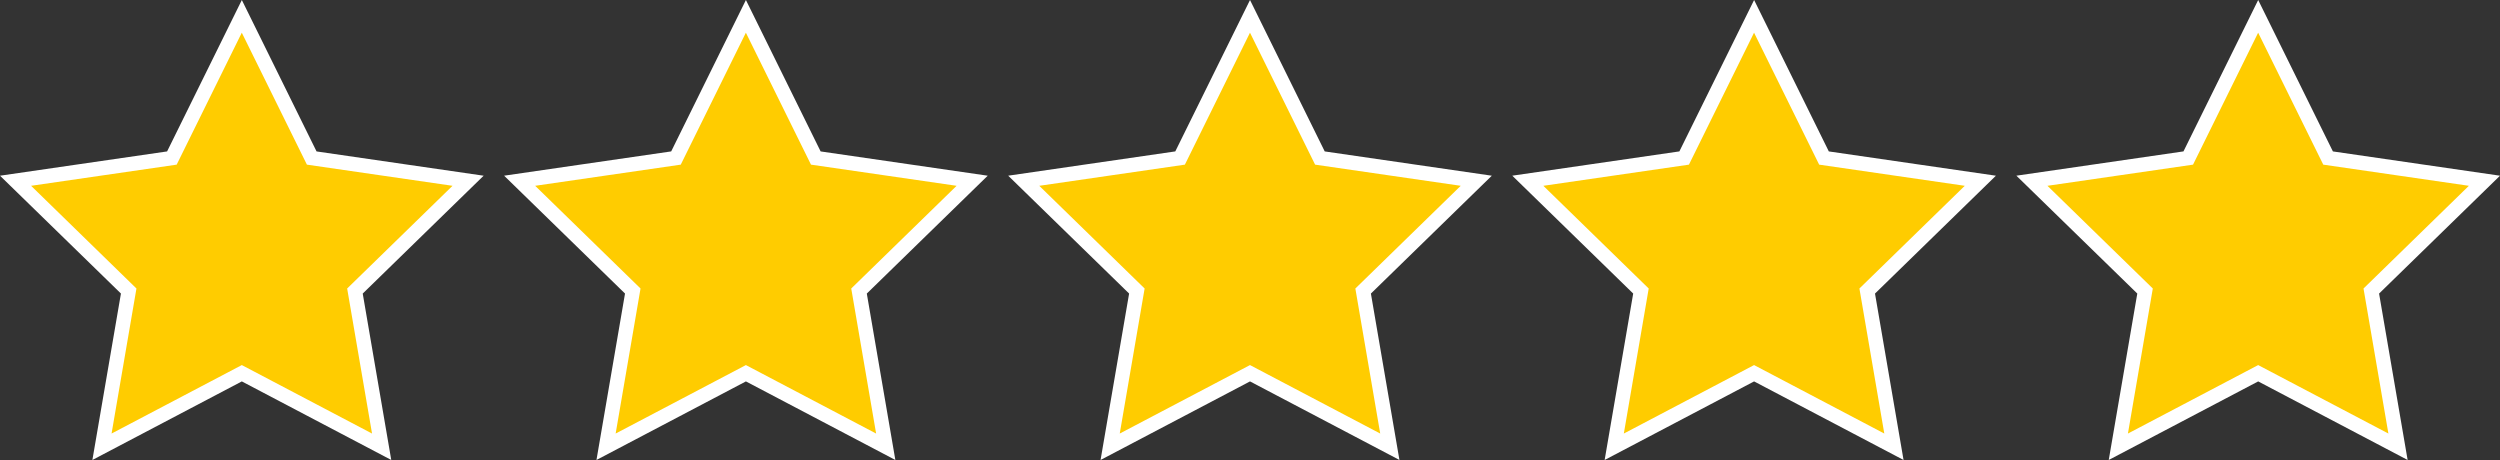
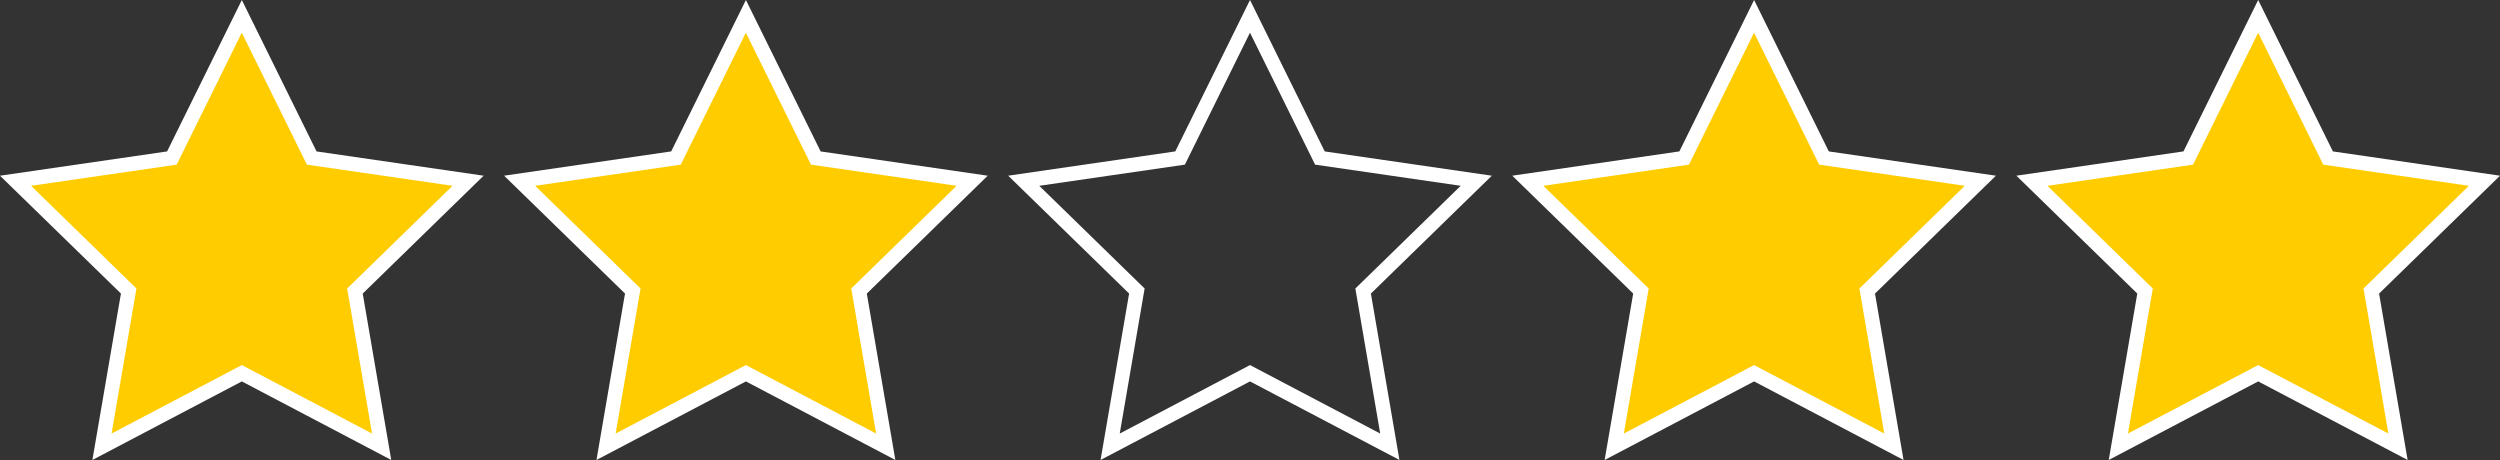
<svg xmlns="http://www.w3.org/2000/svg" id="Calque_1" viewBox="0 0 1382.57 254.38">
  <rect x="0" y="0" width="1382.57" height="254.38" fill="#333333" stroke="none" />
  <defs>
    <style>.cls-1{fill:#fff;}.cls-1,.cls-2{stroke-width:0px;}.cls-2{fill:#fc0;}</style>
  </defs>
  <path class="cls-2" d="m412.51,9.04l38.67,78.35,86.47,12.57-62.57,60.99,14.77,86.12-77.34-40.66-77.34,40.66,14.77-86.12-62.57-60.99,86.47-12.57,38.67-78.35Z" />
  <path class="cls-1" d="m495.16,254.38l-82.65-43.45-82.65,43.45,15.79-92.04-66.87-65.18,92.41-13.43L412.51,0l41.32,83.74,92.41,13.43-66.87,65.18,15.79,92.04Zm-199.2-151.63l58.27,56.8-13.76,80.21,72.03-37.87,72.02,37.87-13.76-80.21,58.27-56.8-80.53-11.7-36.01-72.97-36.01,72.97-80.53,11.7Z" />
  <path class="cls-2" d="m133.74,9.04l38.67,78.35,86.47,12.57-62.57,60.99,14.77,86.12-77.34-40.66-77.34,40.66,14.77-86.12L8.6,99.96l86.47-12.57L133.74,9.04Z" />
  <path class="cls-1" d="m216.39,254.38l-82.65-43.45-82.65,43.45,15.79-92.04L0,97.17l92.41-13.43L133.74,0l41.32,83.74,92.41,13.43-66.87,65.18,15.78,92.04ZM17.19,102.75l58.27,56.8-13.76,80.21,72.03-37.87,72.02,37.87-13.76-80.21,58.27-56.8-80.53-11.7-36.01-72.97-36.01,72.97-80.53,11.7Z" />
-   <path class="cls-2" d="m691.29,9.04l38.67,78.35,86.47,12.57-62.57,60.99,14.77,86.12-77.34-40.66-77.34,40.66,14.77-86.12-62.57-60.99,86.47-12.57,38.67-78.35Z" />
  <path class="cls-1" d="m773.94,254.38l-82.65-43.45-82.65,43.45,15.79-92.04-66.87-65.18,92.41-13.43L691.29,0l41.32,83.74,92.41,13.43-66.87,65.18,15.78,92.04Zm-199.2-151.63l58.27,56.8-13.76,80.21,72.03-37.87,72.02,37.87-13.75-80.21,58.27-56.8-80.53-11.7-36.01-72.97-36.01,72.97-80.53,11.7Z" />
  <path class="cls-2" d="m970.06,9.04l38.67,78.35,86.47,12.57-62.57,60.99,14.77,86.12-77.34-40.66-77.34,40.66,14.77-86.12-62.57-60.99,86.47-12.57,38.67-78.35Z" />
  <path class="cls-1" d="m1052.71,254.38l-82.65-43.45-82.65,43.45,15.79-92.04-66.87-65.18,92.41-13.43L970.07,0l41.32,83.74,92.41,13.43-66.87,65.18,15.79,92.04Zm-199.2-151.63l58.27,56.8-13.76,80.21,72.03-37.87,72.02,37.87-13.76-80.21,58.27-56.8-80.53-11.7-36.01-72.97-36.01,72.97-80.53,11.7Z" />
  <path class="cls-2" d="m1248.84,9.04l38.67,78.35,86.47,12.57-62.57,60.99,14.77,86.12-77.34-40.66-77.34,40.66,14.77-86.12-62.57-60.99,86.47-12.57,38.67-78.35Z" />
  <path class="cls-1" d="m1331.49,254.38l-82.65-43.45-82.65,43.45,15.79-92.04-66.87-65.18,92.41-13.43L1248.84,0l41.32,83.74,92.41,13.43-66.87,65.18,15.79,92.04Zm-199.2-151.63l58.27,56.8-13.76,80.21,72.03-37.87,72.02,37.87-13.76-80.21,58.27-56.8-80.53-11.7-36.01-72.97-36.01,72.97-80.53,11.7Z" />
</svg>